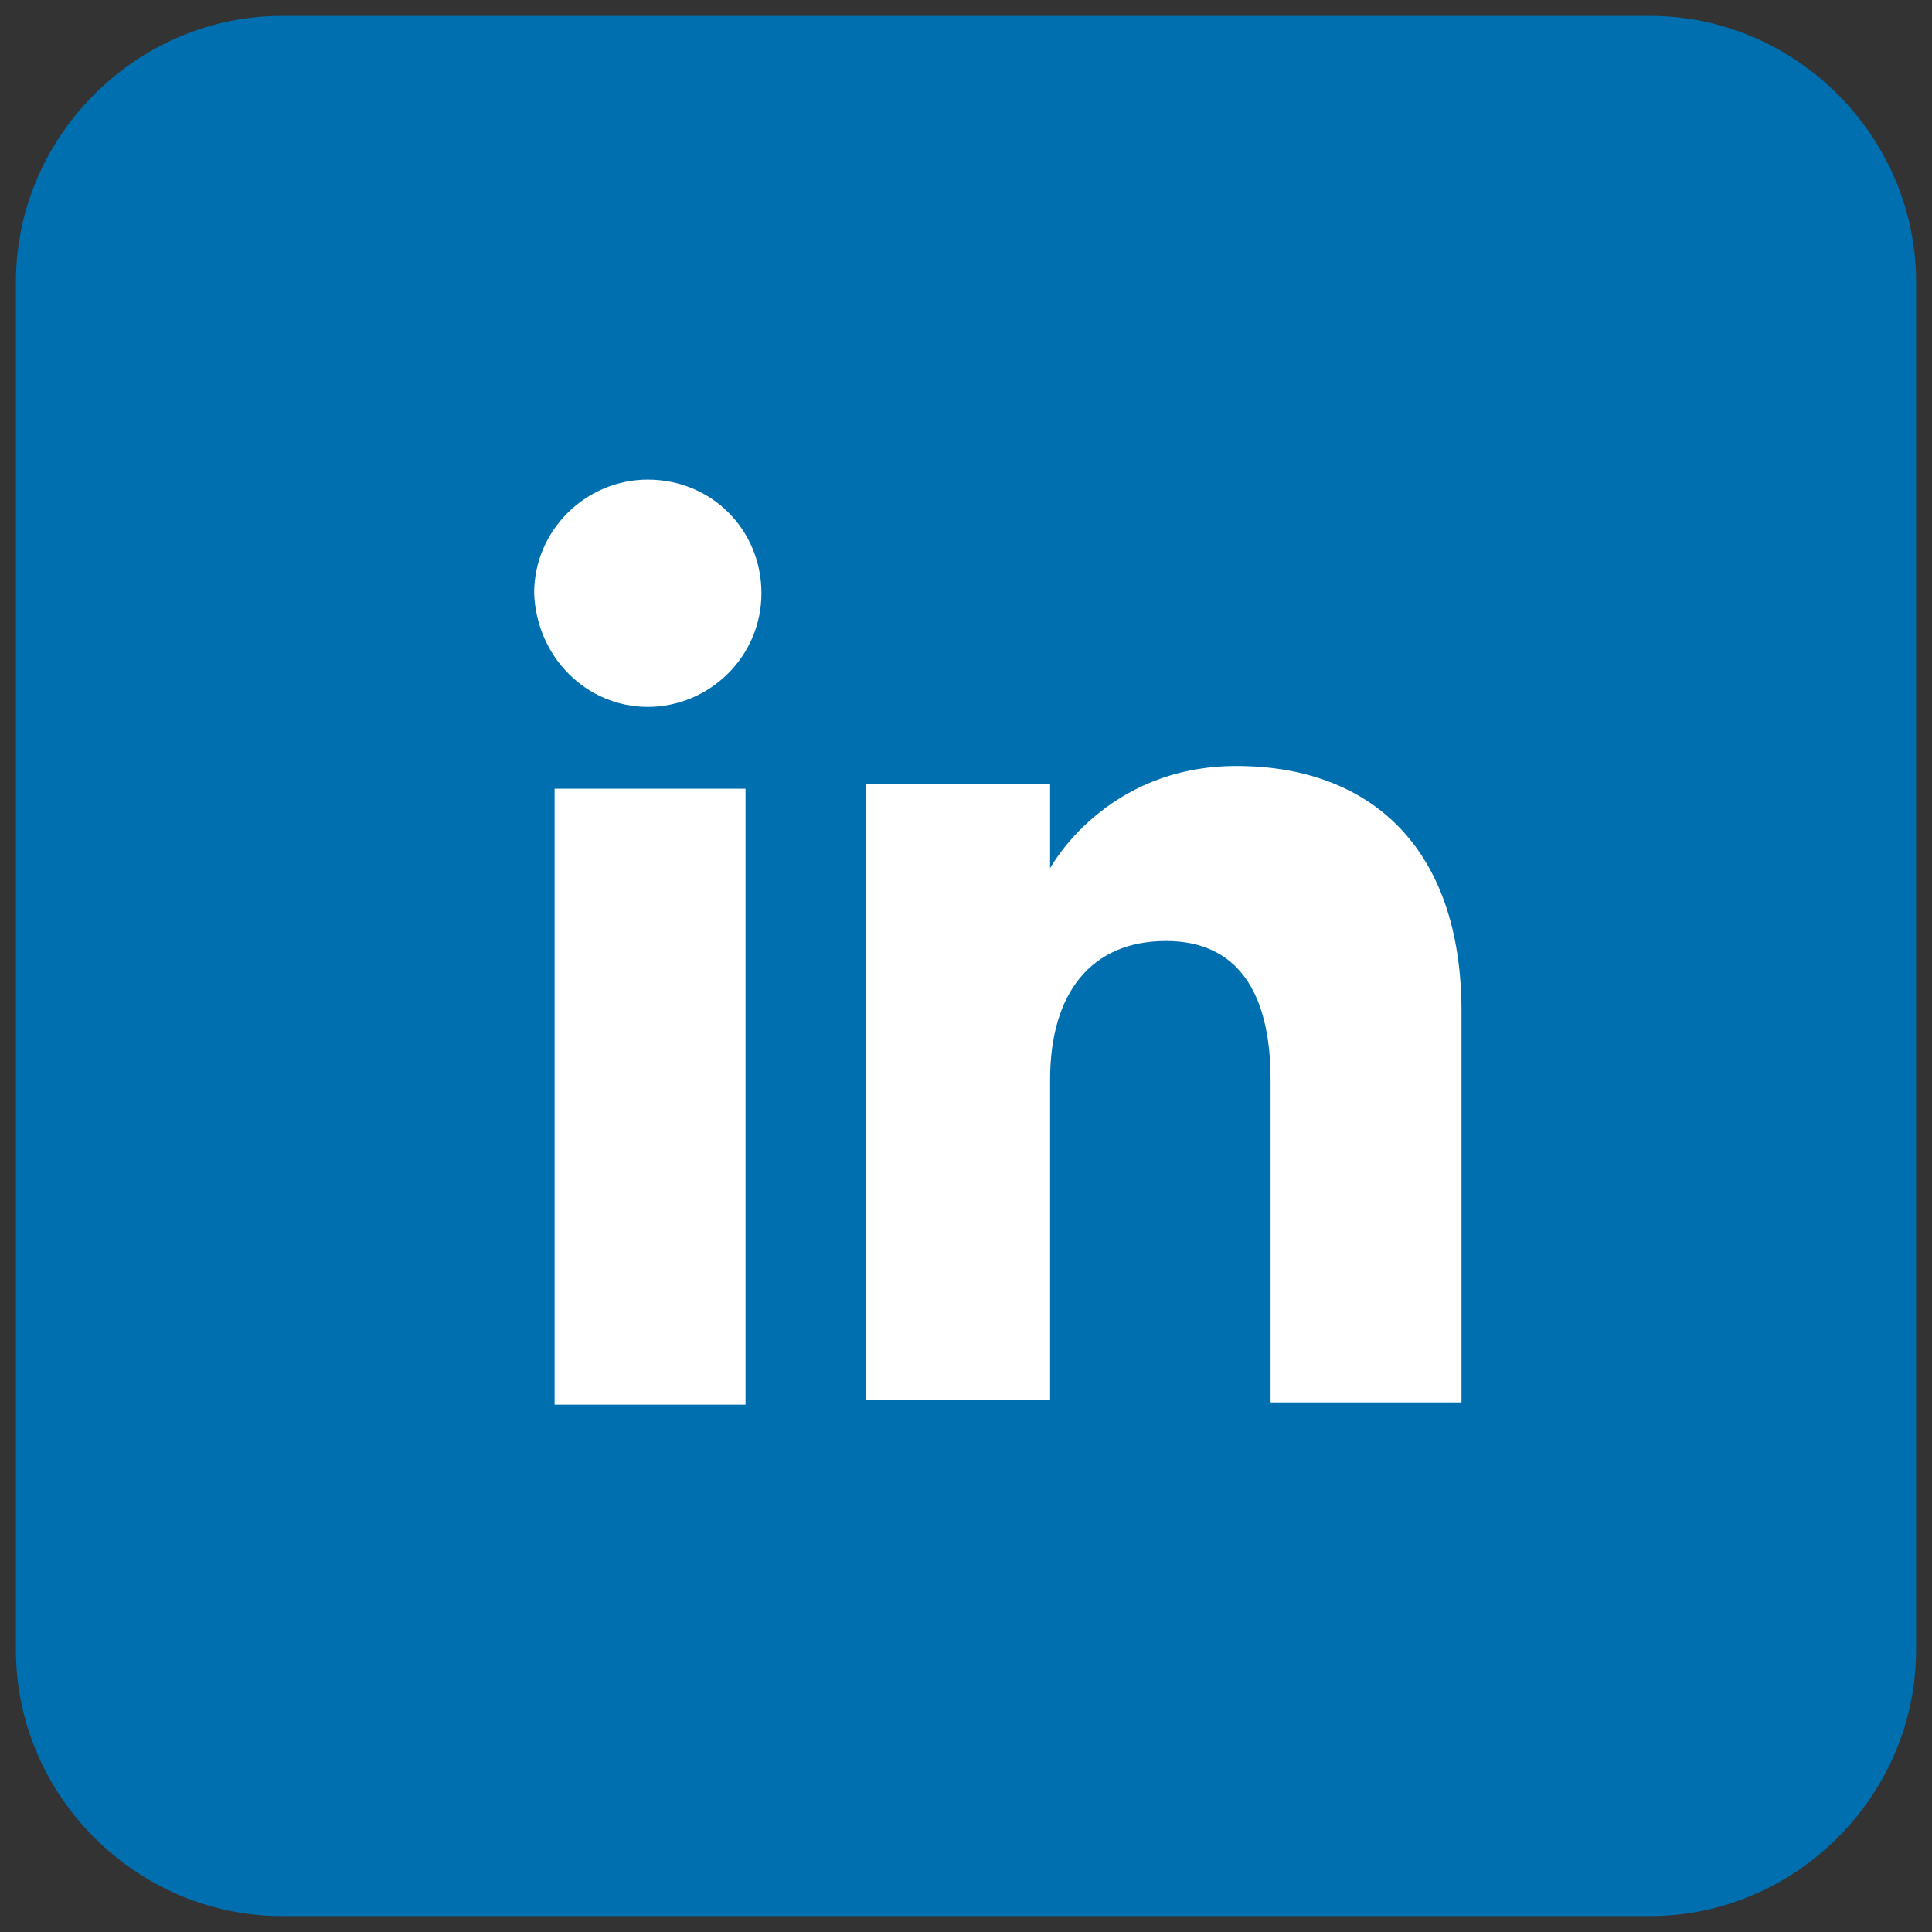
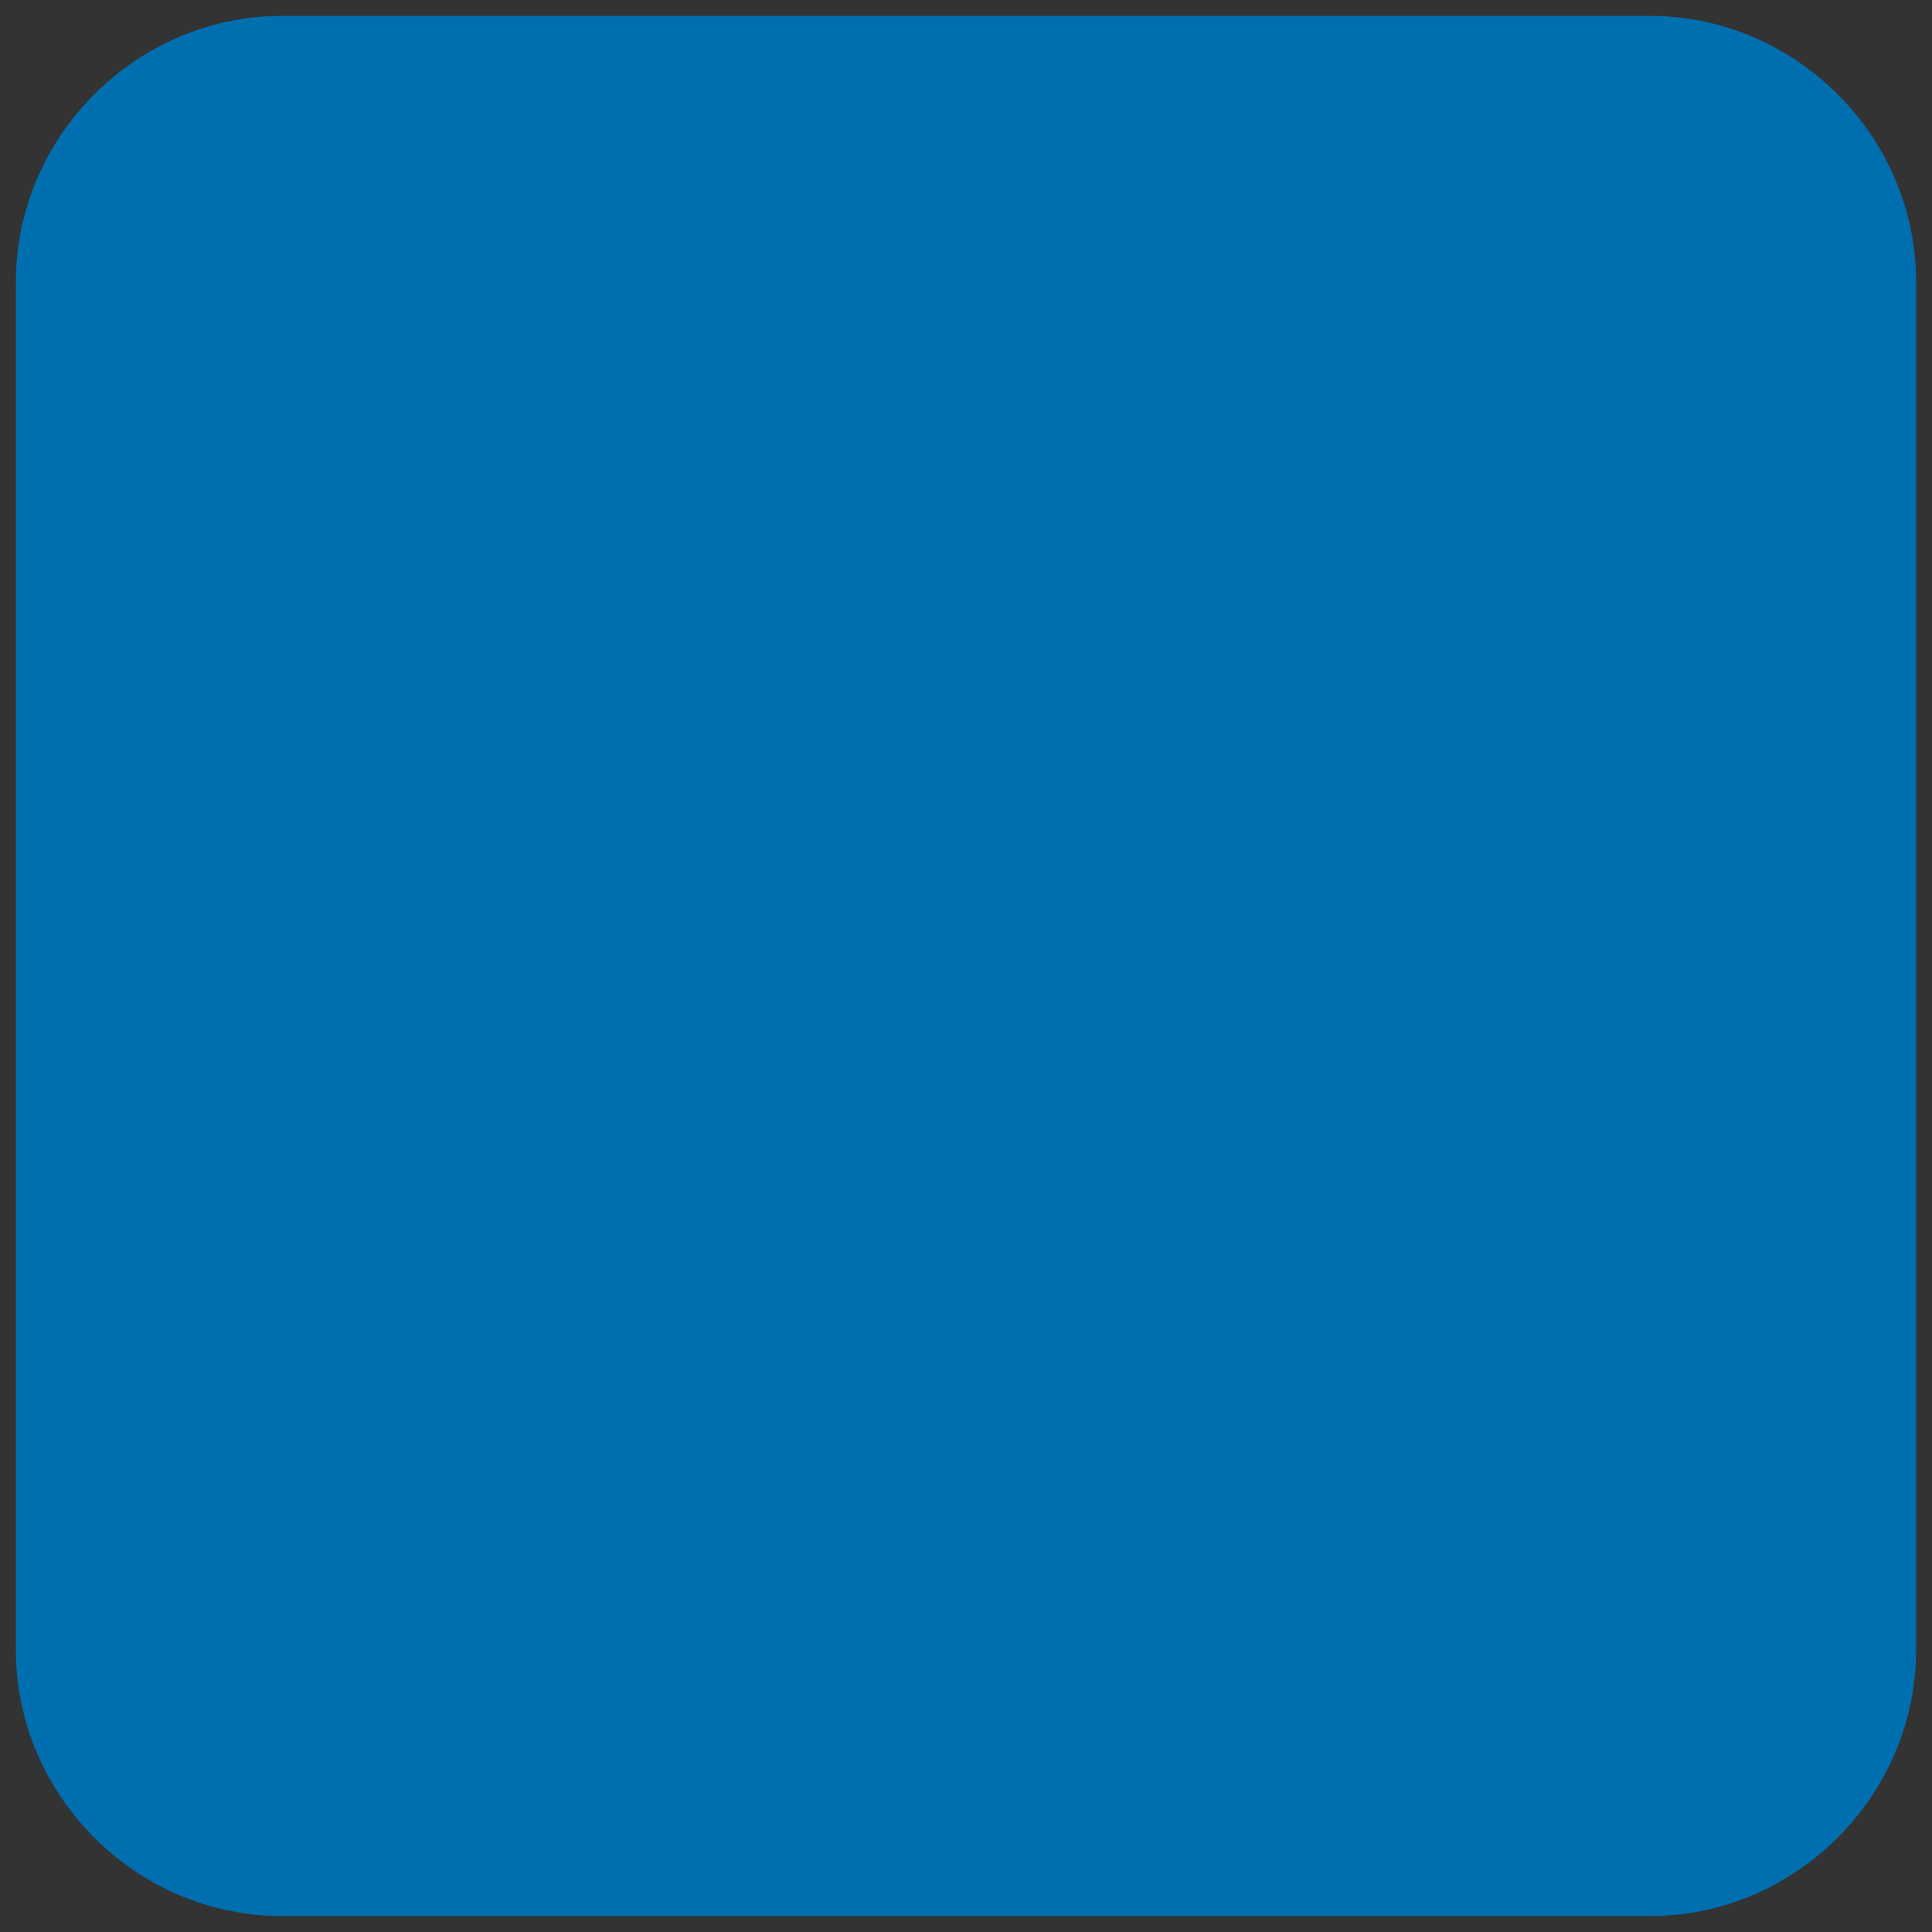
<svg xmlns="http://www.w3.org/2000/svg" version="1.1" id="Calque_1" x="0px" y="0px" viewBox="0 0 85 85" style="enable-background:new 0 0 85 85;" xml:space="preserve">
  <rect x="0" y="0" width="85" height="85" fill="#333333" stroke="none" />
  <style type="text/css">
	.st0{fill:#006FB0;}
	.st1{fill:#FFFFFF;}
</style>
  <g>
    <path class="st0" d="M72.6,84.3H12.4C6,84.3,0.7,79,0.7,72.6V12.4C0.7,6,6,0.7,12.4,0.7l60.2,0C79,0.7,84.3,6,84.3,12.4v60.2   C84.3,79,79,84.3,72.6,84.3z" />
    <g id="XMLID_202_">
      <g id="XMLID_639_">
        <g id="XMLID_673_">
-           <rect id="XMLID_676_" x="24.4" y="34.7" class="st1" width="8.4" height="27.1" />
-           <path id="XMLID_674_" class="st1" d="M28.5,31.1c2.7,0,5-2.2,5-5c0-2.8-2.2-5-5-5c-2.7,0-5,2.2-5,5      C23.6,28.9,25.8,31.1,28.5,31.1z" />
-         </g>
-         <path id="XMLID_640_" class="st1" d="M46.2,47.5c0-3.8,1.8-6.1,5.1-6.1c3.1,0,4.6,2.2,4.6,6.1c0,3.9,0,14.2,0,14.2h8.4     c0,0,0-9.9,0-17.2c0-7.3-4.1-10.8-9.9-10.8c-5.8,0-8.2,4.5-8.2,4.5v-3.7h-8.1v27.1h8.1C46.2,61.8,46.2,51.7,46.2,47.5z" />
+           </g>
      </g>
    </g>
  </g>
</svg>